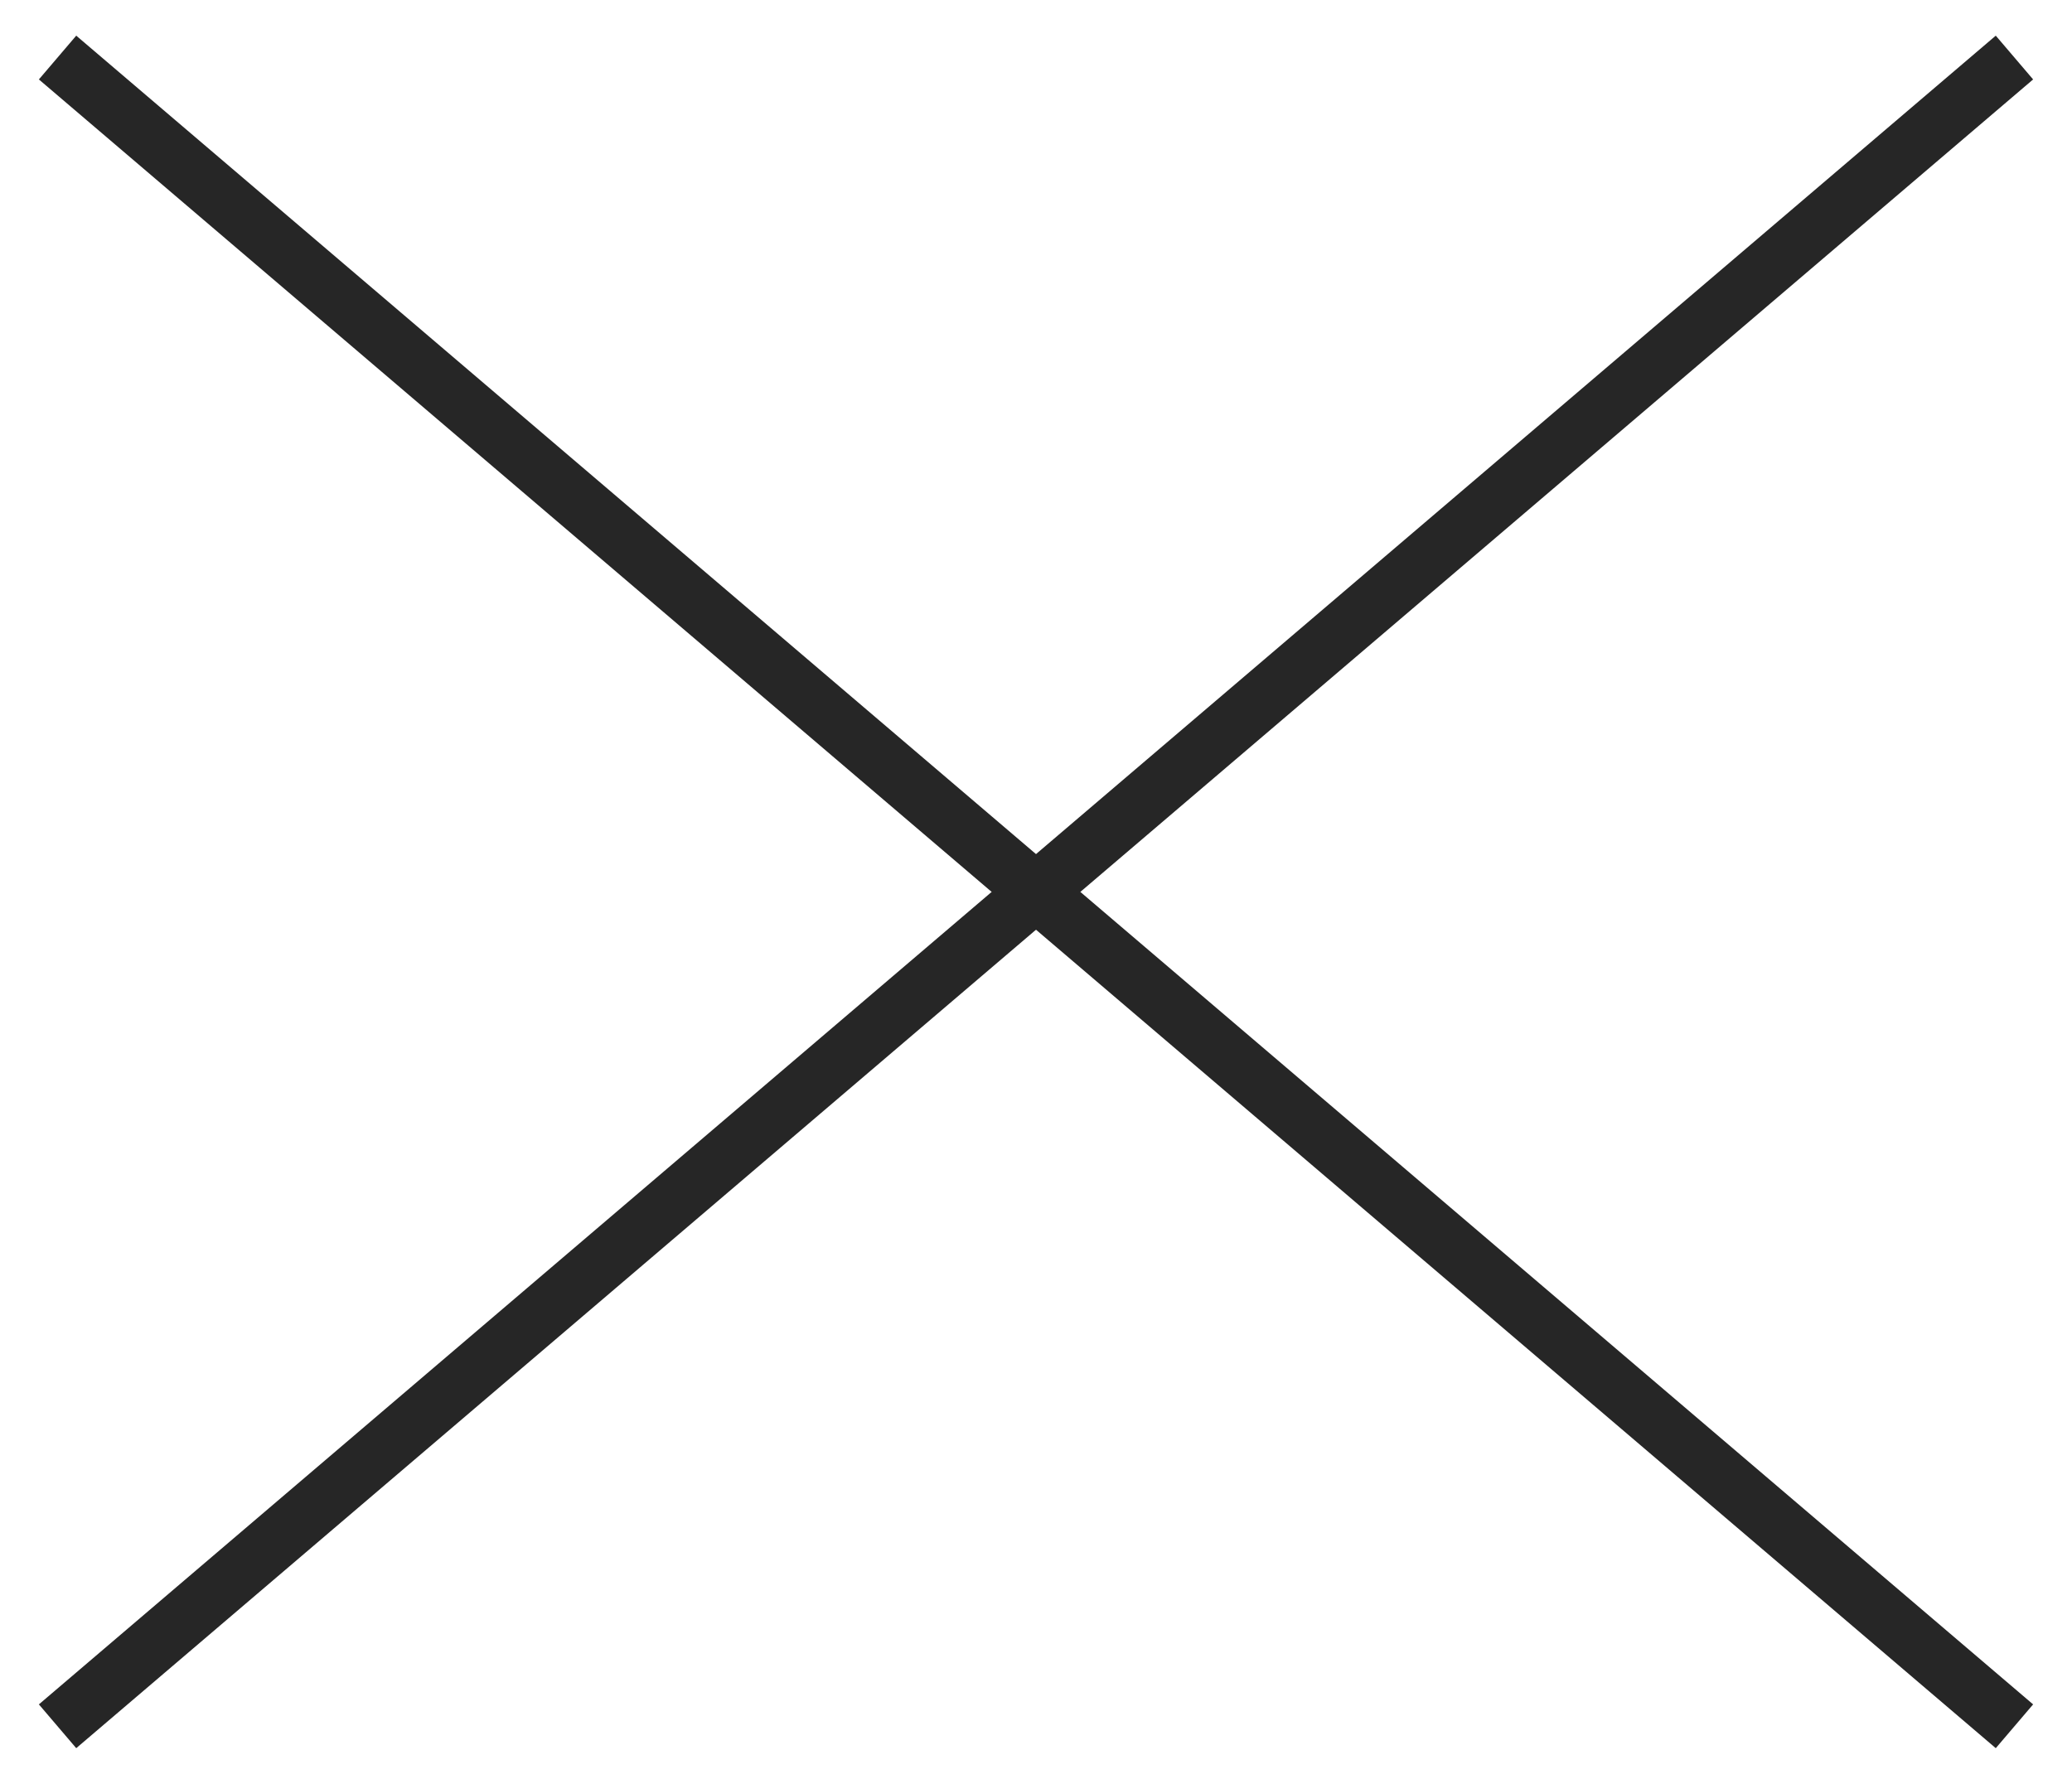
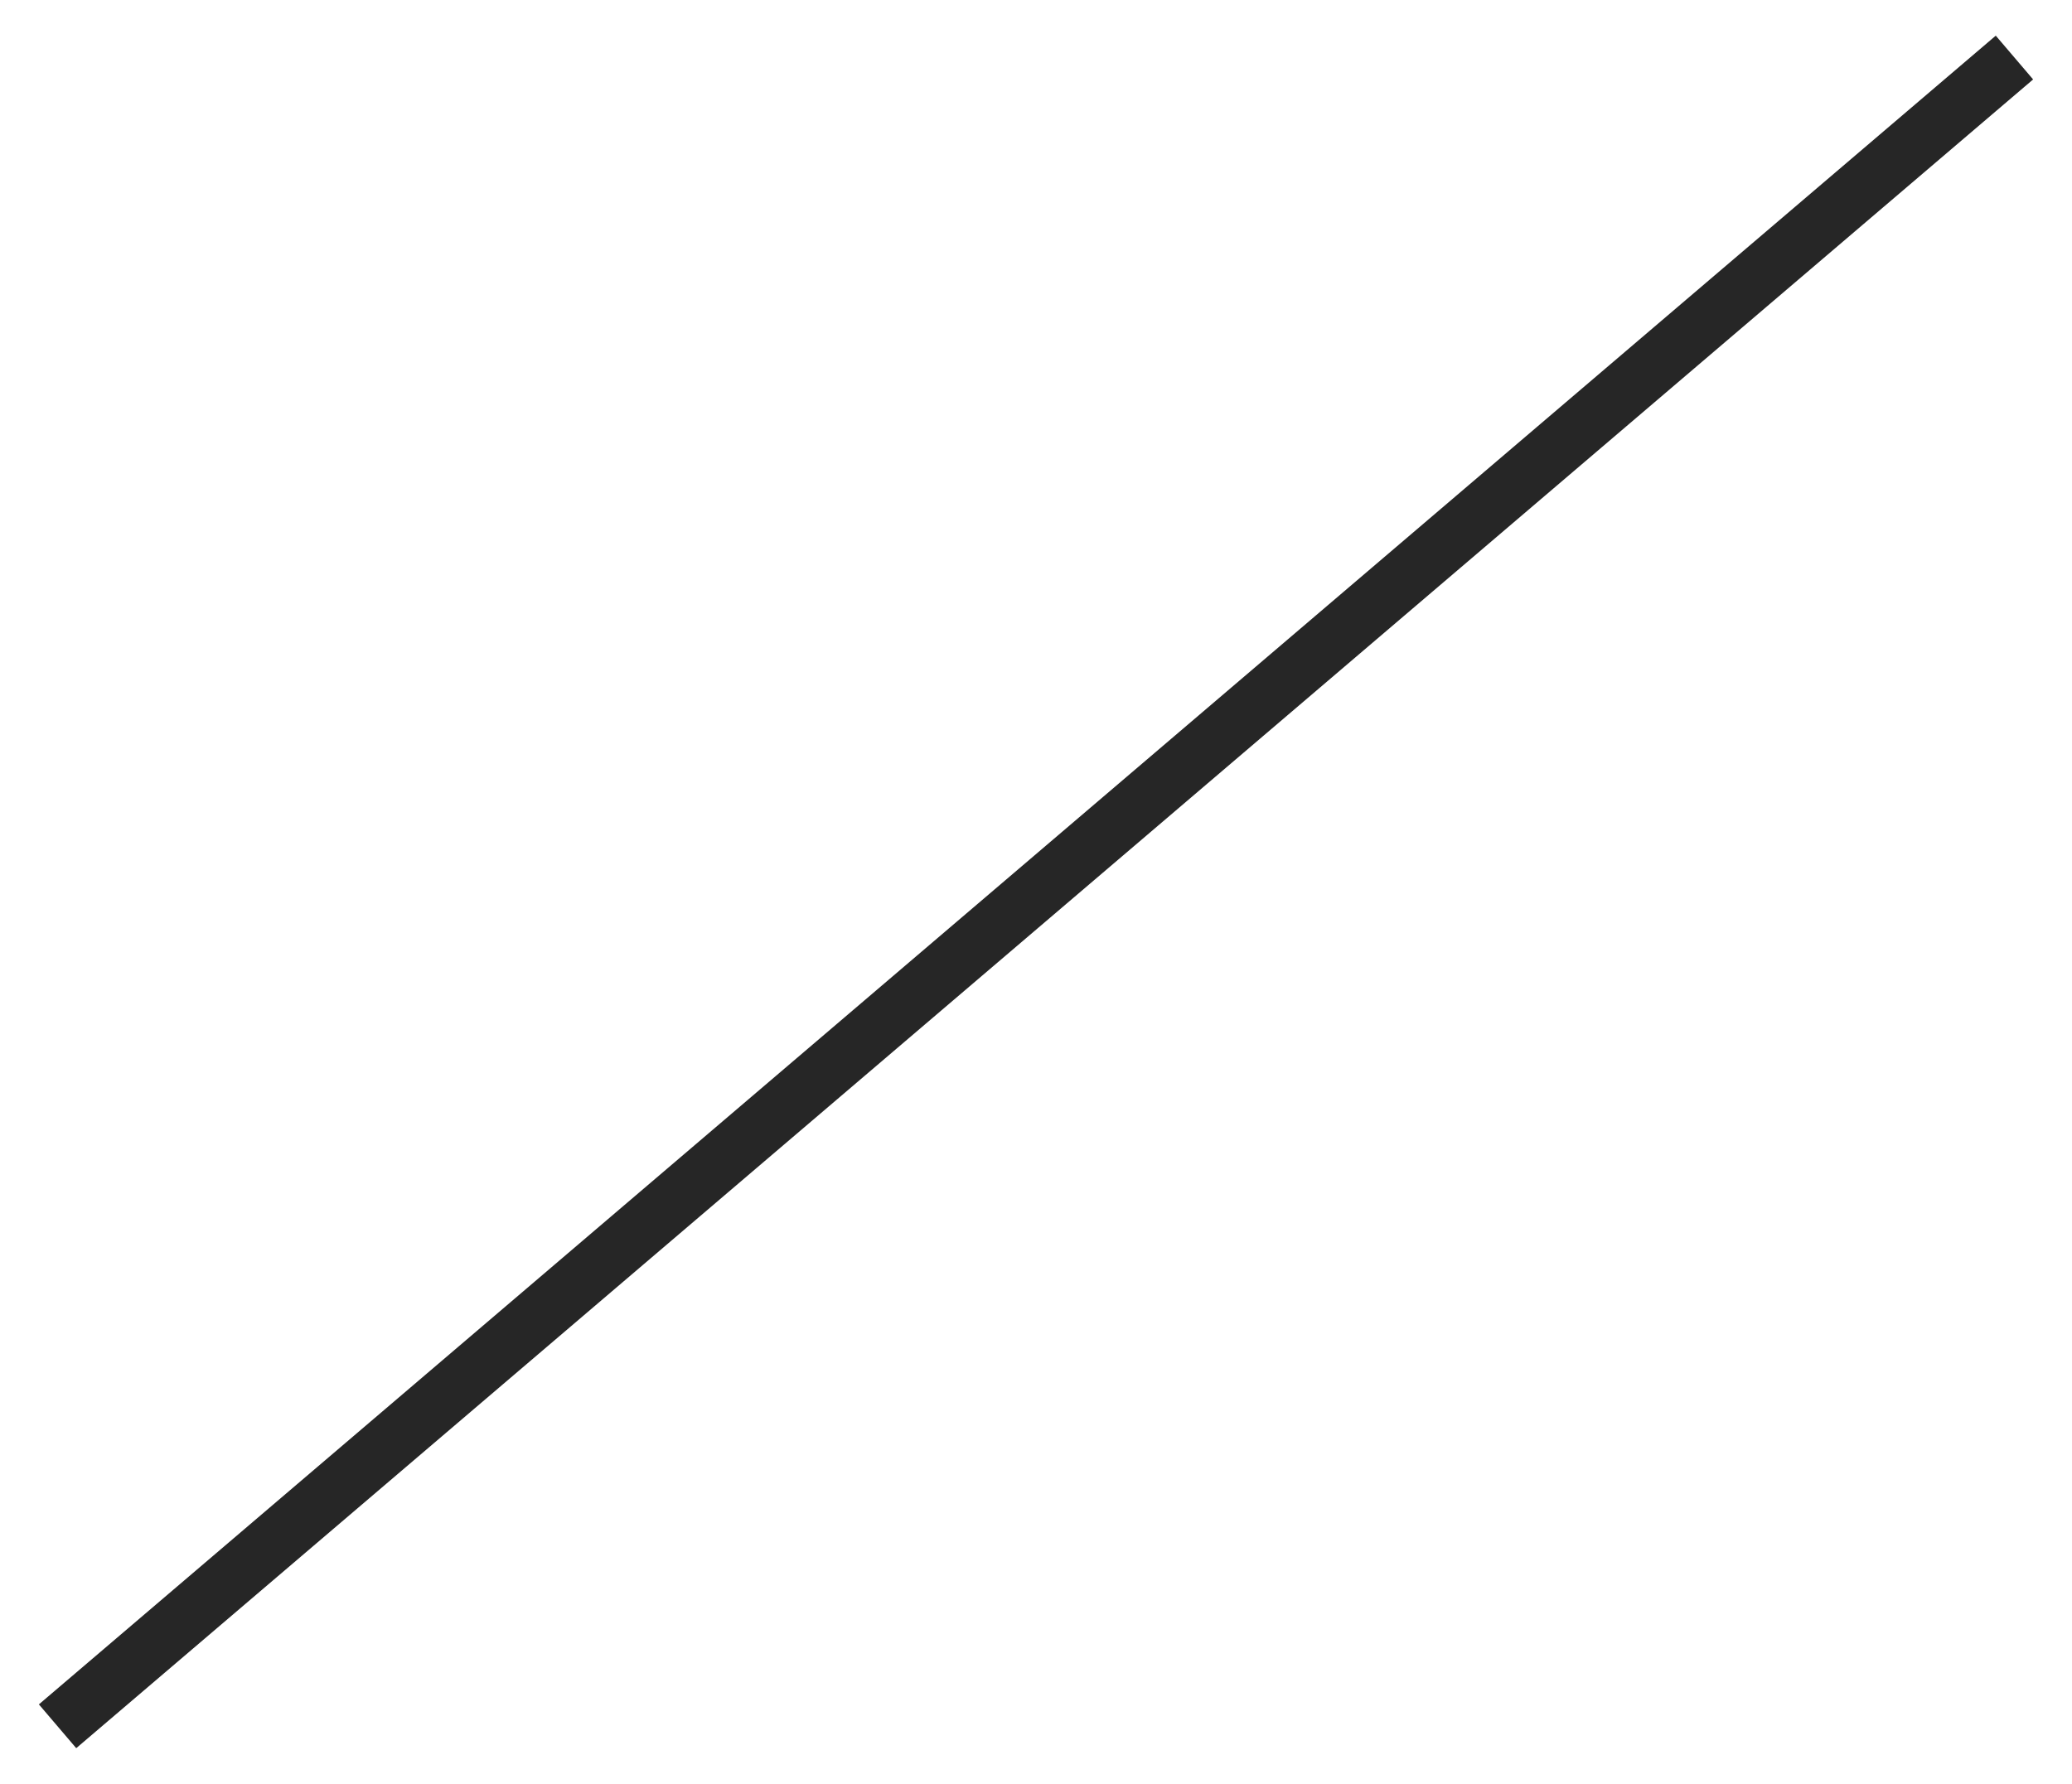
<svg xmlns="http://www.w3.org/2000/svg" width="36" height="31" viewBox="0 0 36 31" fill="none">
-   <path d="M1 1L35 30" stroke="#262626" />
  <path d="M35 1L1 30" stroke="#262626" />
</svg>